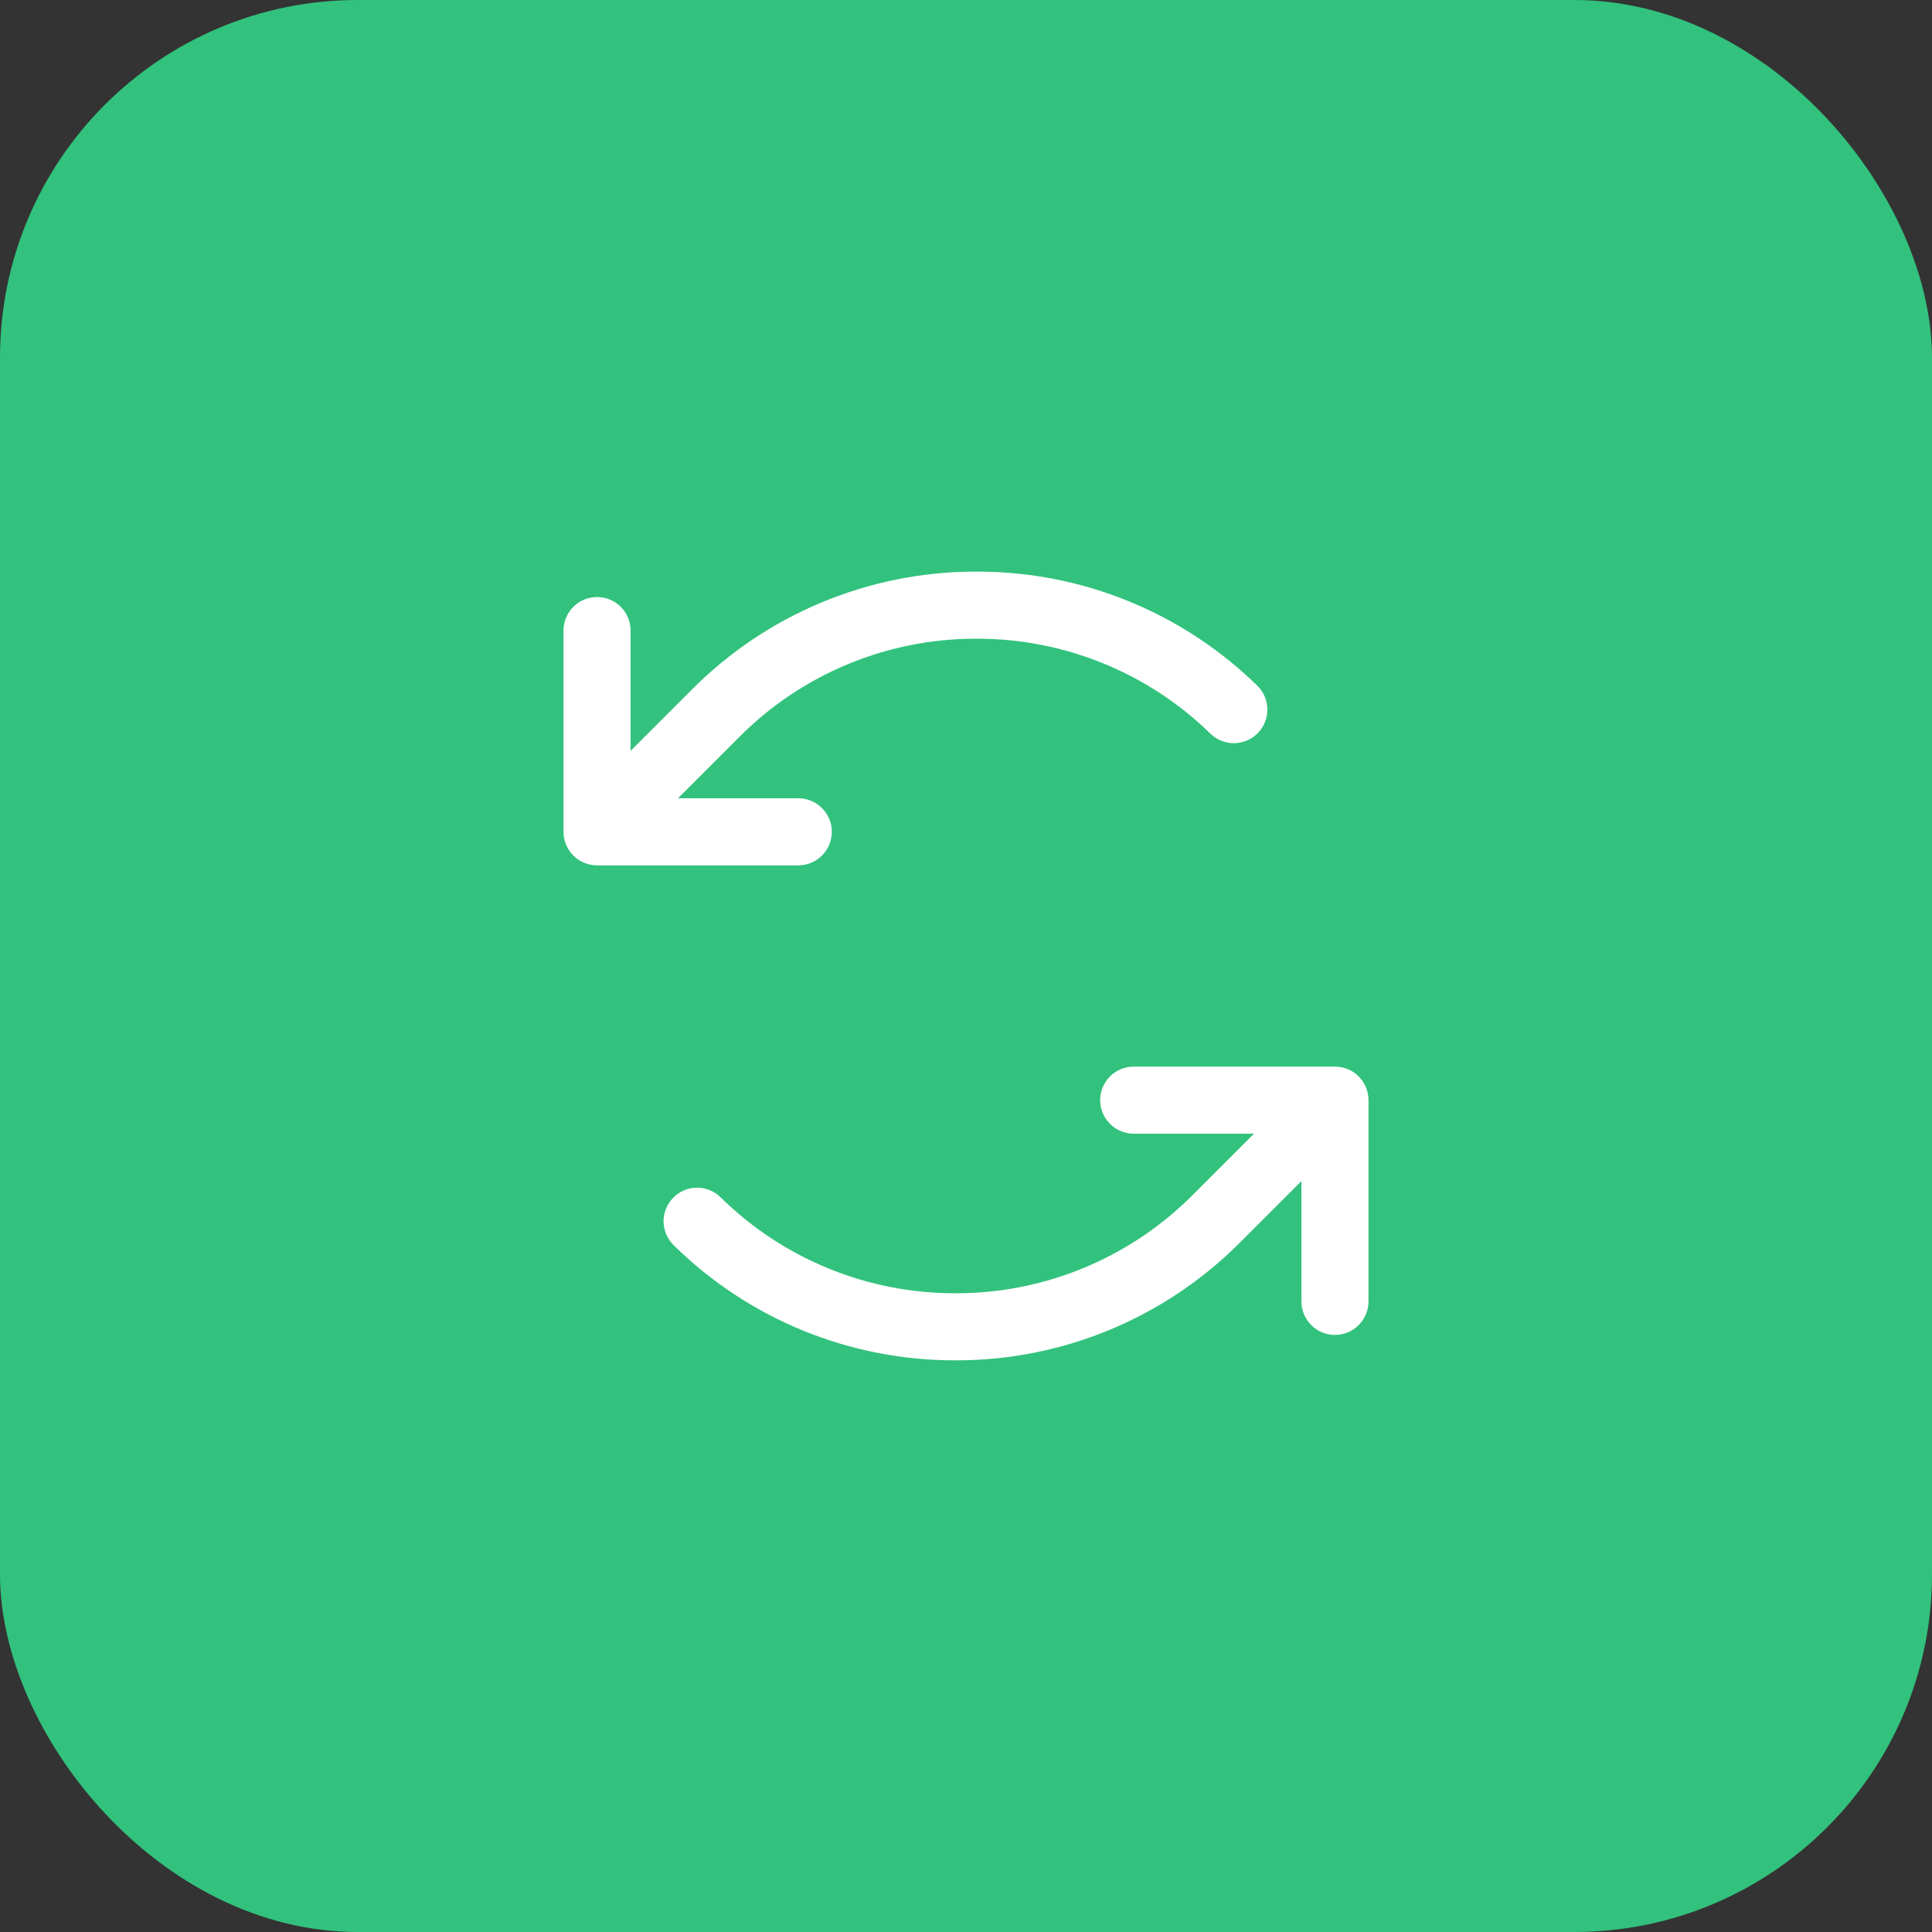
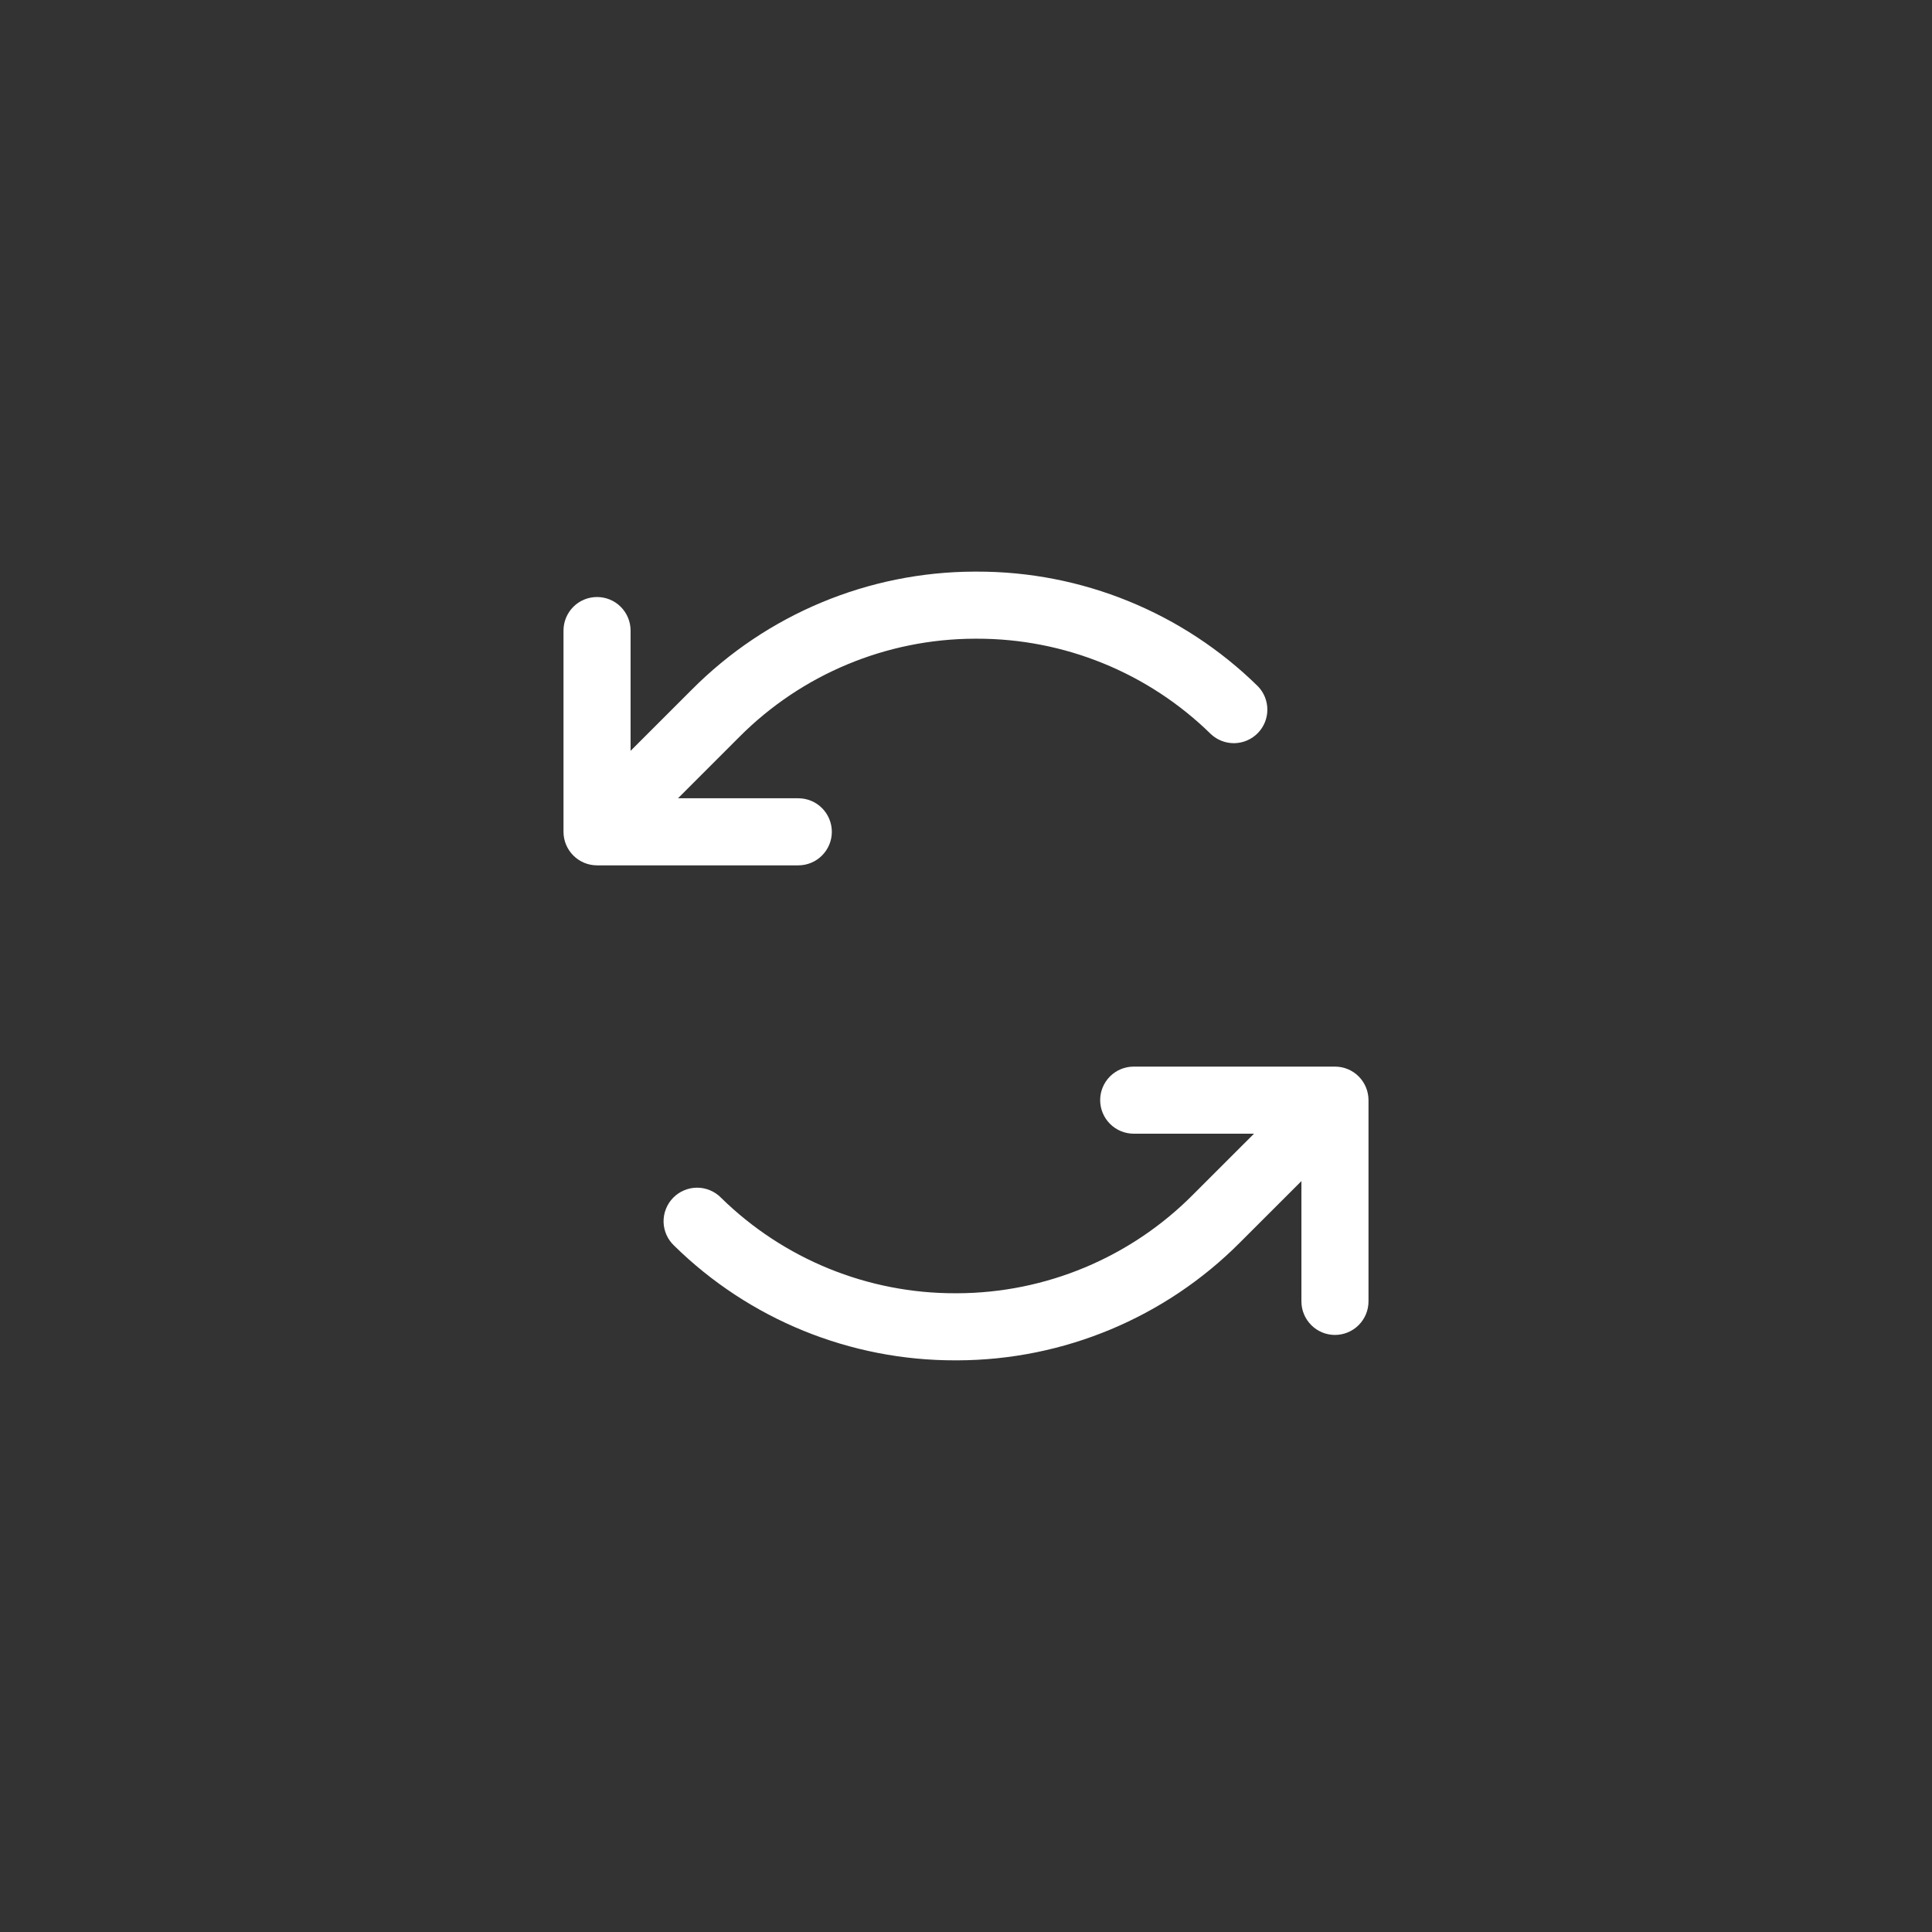
<svg xmlns="http://www.w3.org/2000/svg" width="54" height="54" viewBox="0 0 54 54" fill="none">
  <rect x="0" y="0" width="54" height="54" fill="#333333" stroke="none" />
-   <rect width="54" height="54" rx="10" fill="#32C27D" />
  <path d="M22.312 24.187H16.688C16.439 24.187 16.2 24.088 16.025 23.912C15.849 23.736 15.75 23.498 15.75 23.249V17.624C15.75 17.376 15.849 17.137 16.025 16.961C16.2 16.785 16.439 16.687 16.688 16.687C16.936 16.687 17.175 16.785 17.35 16.961C17.526 17.137 17.625 17.376 17.625 17.624V20.986L19.34 19.272C21.43 17.171 24.27 15.985 27.234 15.977H27.297C30.236 15.969 33.059 17.12 35.156 19.179C35.328 19.355 35.423 19.59 35.423 19.835C35.423 20.079 35.328 20.315 35.156 20.49C34.985 20.665 34.752 20.766 34.507 20.772C34.263 20.777 34.025 20.687 33.846 20.52C32.098 18.804 29.745 17.846 27.297 17.852H27.244C24.774 17.859 22.407 18.847 20.665 20.597L18.95 22.312H22.312C22.561 22.312 22.8 22.41 22.975 22.586C23.151 22.762 23.25 23.001 23.25 23.249C23.25 23.498 23.151 23.736 22.975 23.912C22.8 24.088 22.561 24.187 22.312 24.187ZM37.312 29.812H31.688C31.439 29.812 31.2 29.91 31.025 30.086C30.849 30.262 30.75 30.501 30.75 30.749C30.75 30.998 30.849 31.236 31.025 31.412C31.2 31.588 31.439 31.687 31.688 31.687H35.05L33.335 33.401C31.593 35.151 29.227 36.139 26.757 36.147H26.705C24.256 36.153 21.903 35.194 20.155 33.479C20.068 33.389 19.963 33.318 19.848 33.27C19.733 33.221 19.61 33.196 19.485 33.196C19.36 33.196 19.236 33.221 19.121 33.27C19.006 33.318 18.901 33.389 18.814 33.479C18.727 33.568 18.658 33.674 18.613 33.79C18.567 33.906 18.544 34.031 18.547 34.155C18.55 34.28 18.578 34.403 18.629 34.517C18.68 34.631 18.754 34.734 18.845 34.819C20.942 36.879 23.765 38.029 26.705 38.022H26.766C29.73 38.013 32.569 36.828 34.659 34.727L36.375 33.012V36.374C36.375 36.623 36.474 36.861 36.65 37.037C36.825 37.213 37.064 37.312 37.312 37.312C37.561 37.312 37.8 37.213 37.975 37.037C38.151 36.861 38.25 36.623 38.25 36.374V30.749C38.25 30.501 38.151 30.262 37.975 30.086C37.8 29.91 37.561 29.812 37.312 29.812Z" fill="white" />
</svg>